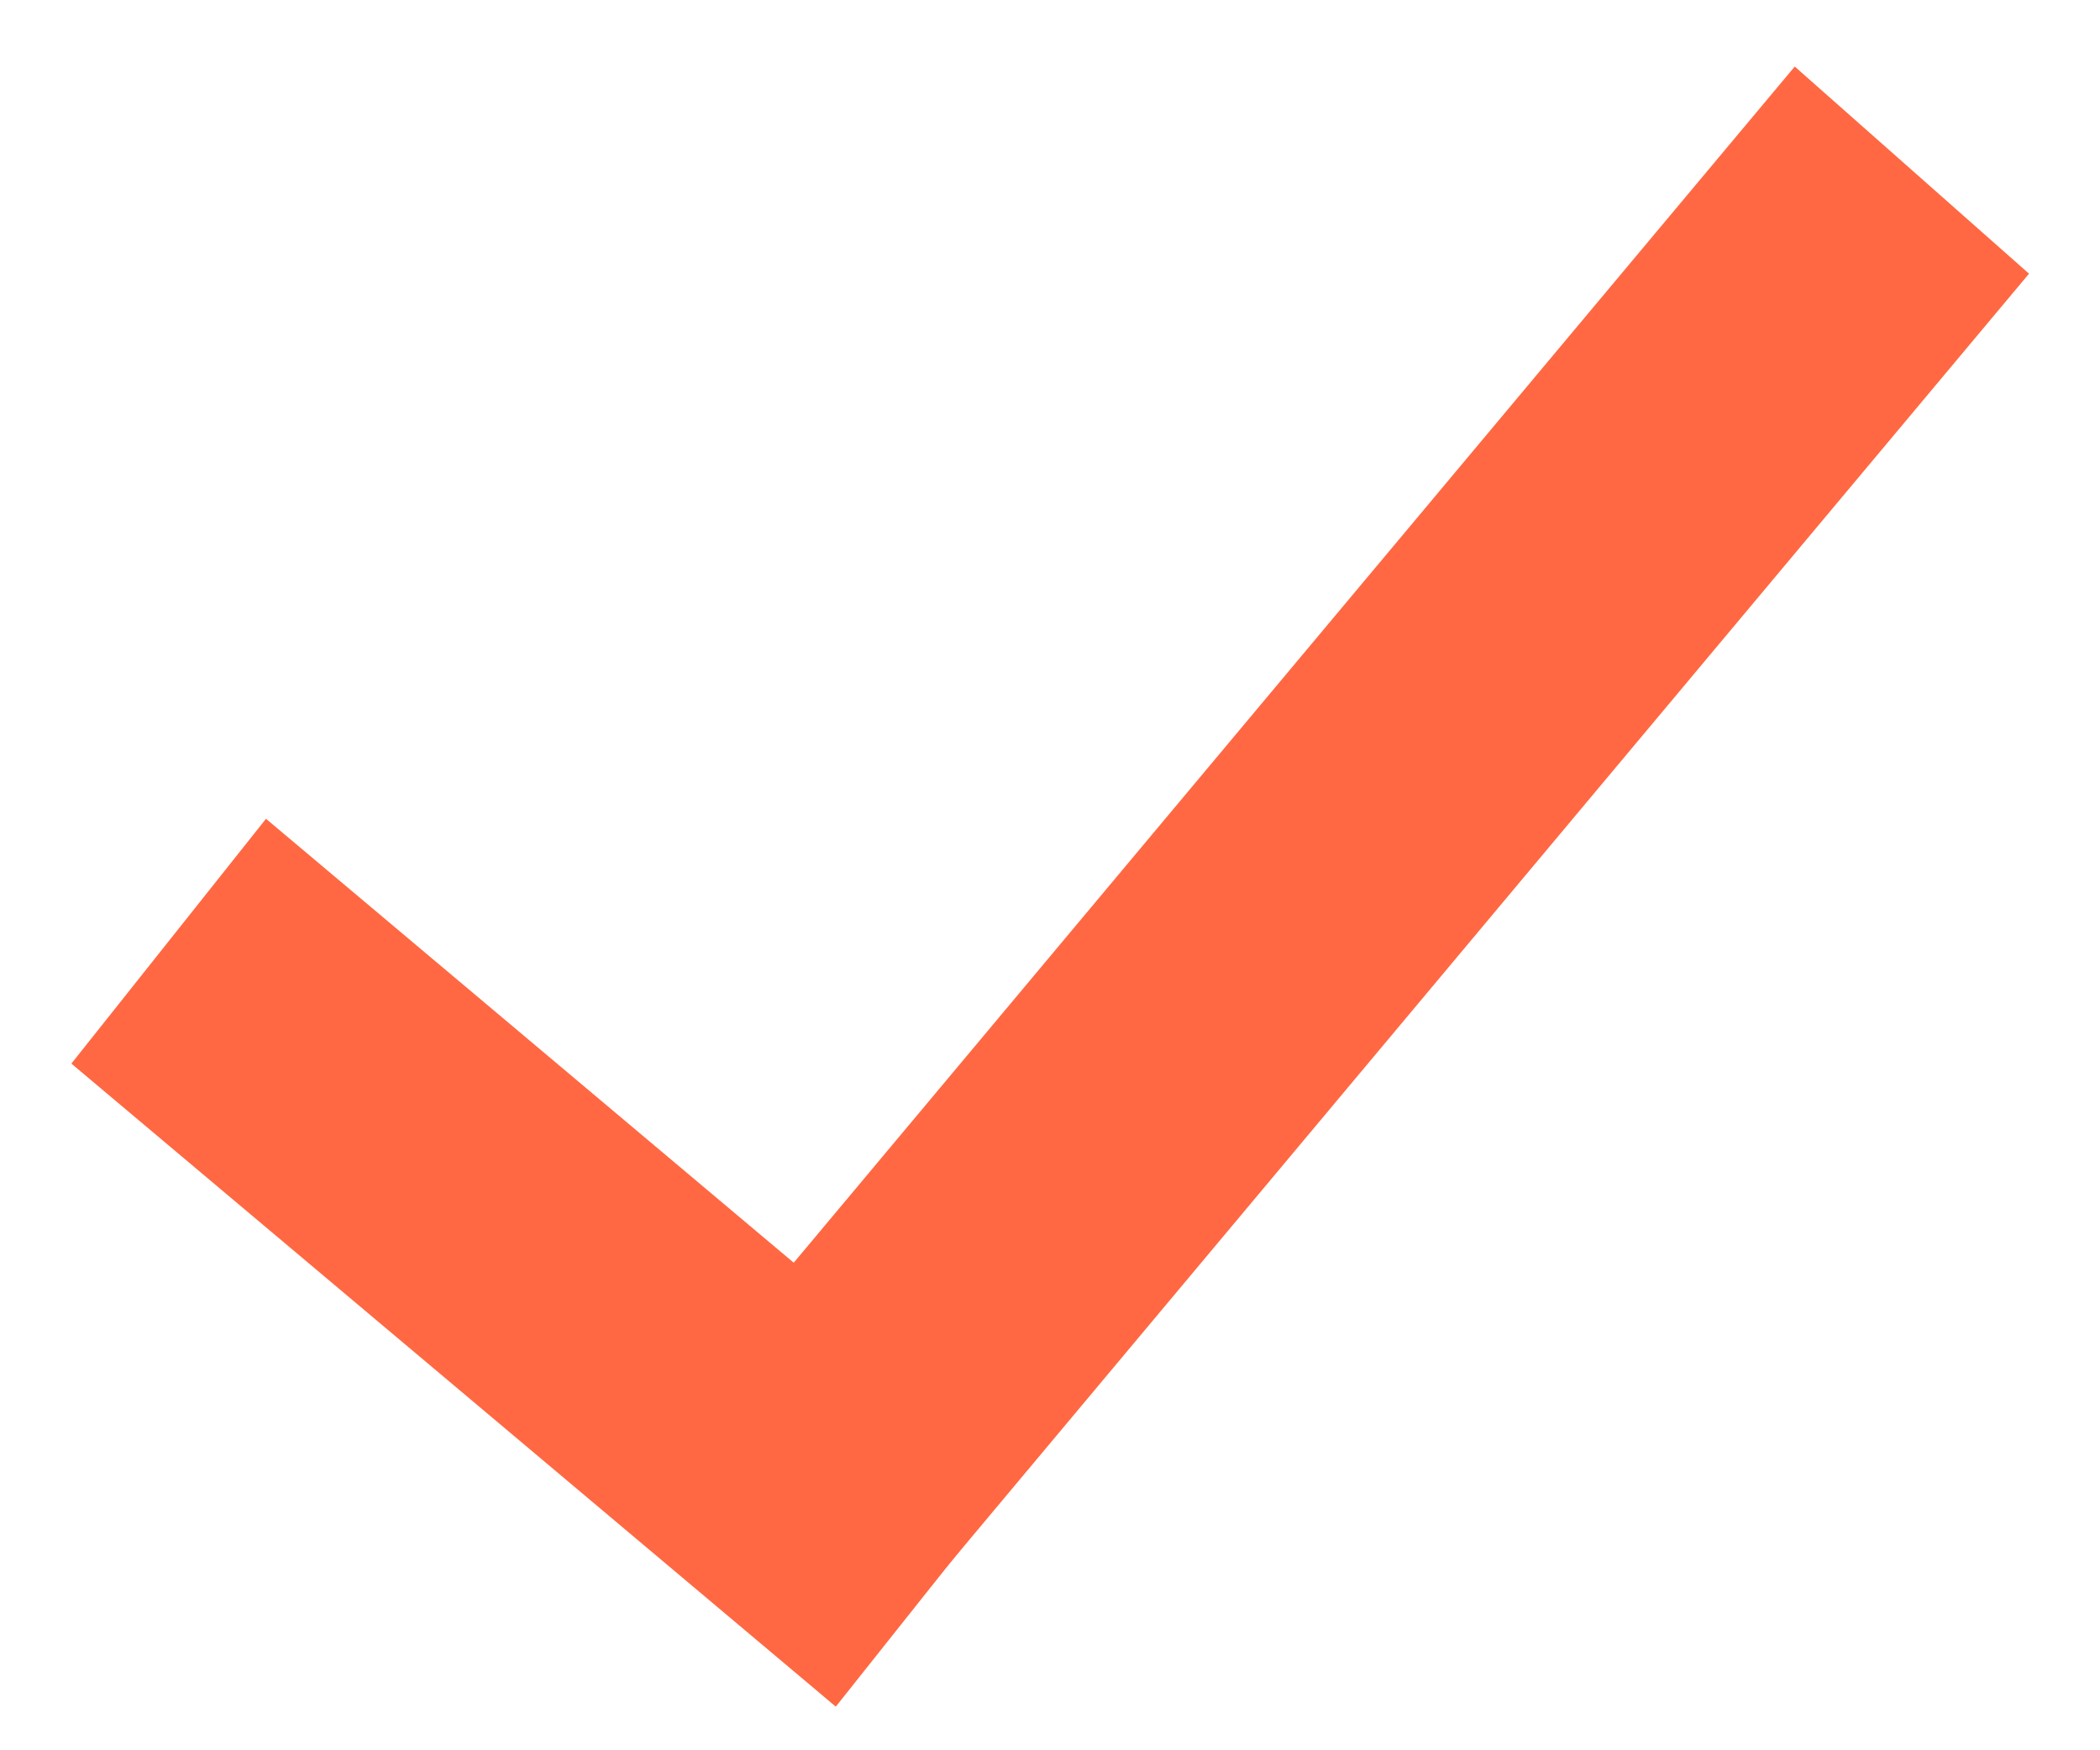
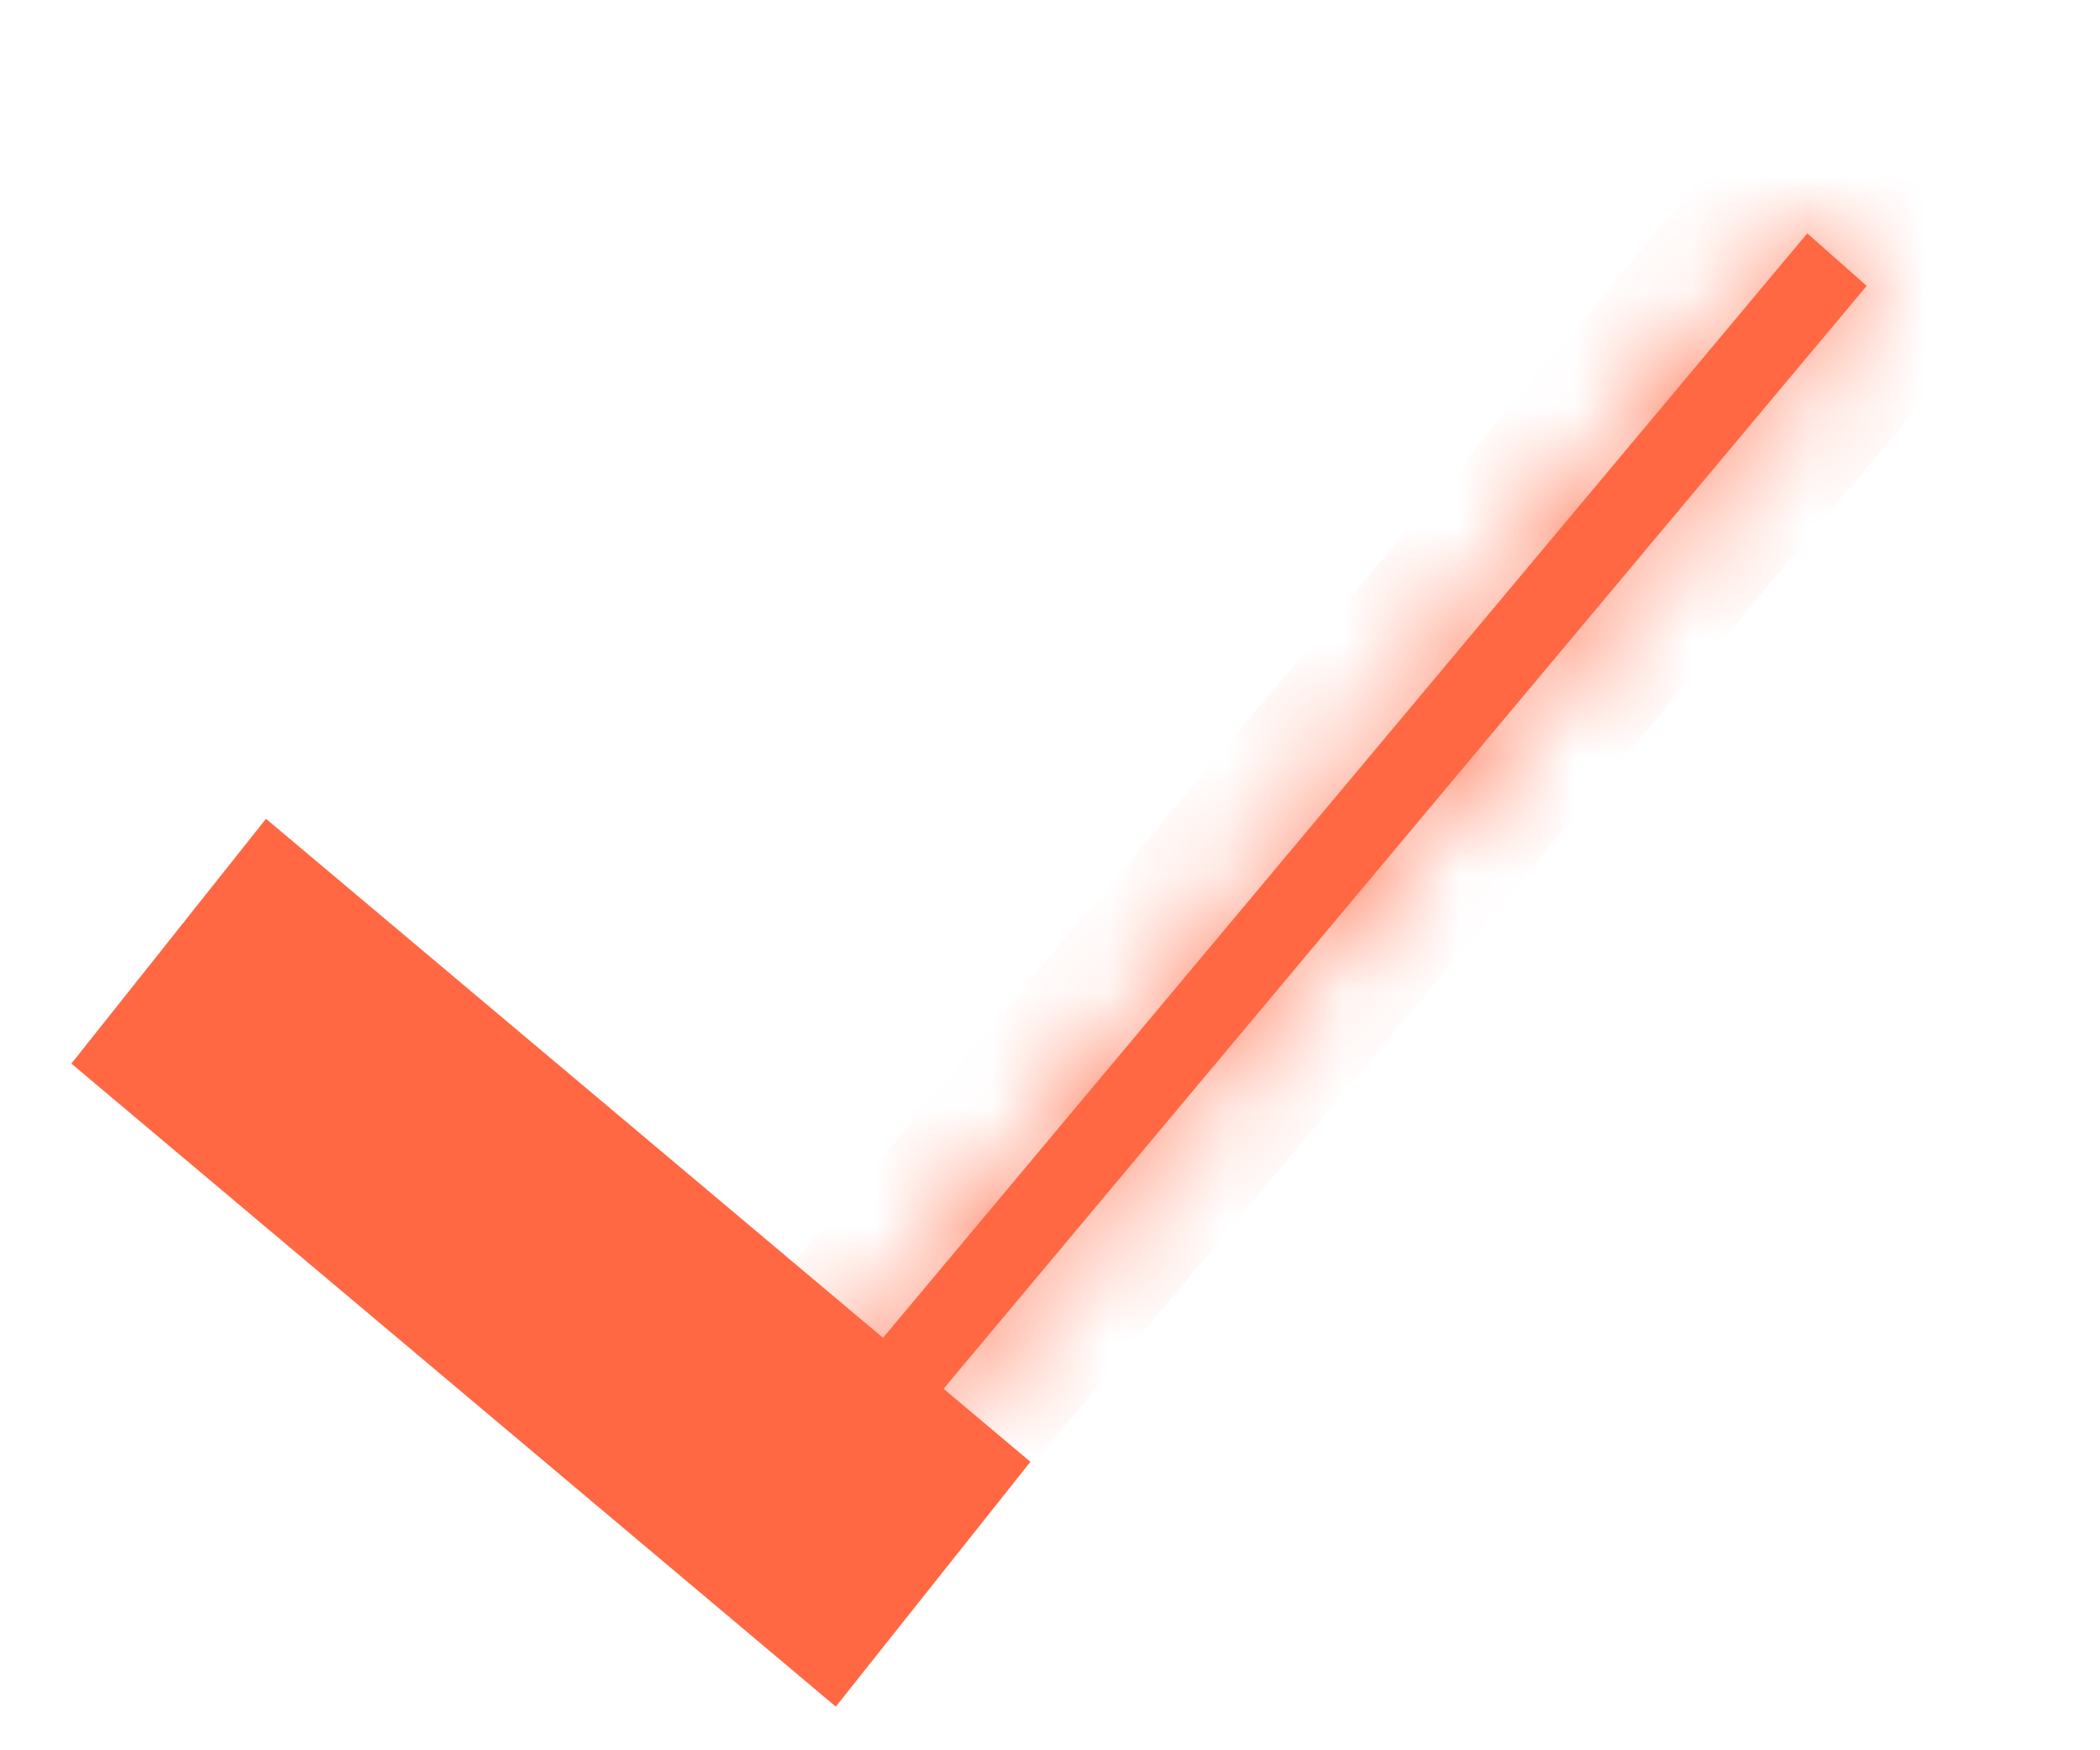
<svg xmlns="http://www.w3.org/2000/svg" width="18" height="15" viewBox="0 0 18 15" fill="none">
  <mask id="path-1-inside-1_35053_8094" fill="white">
-     <path d="M2.423 8.444L7.444 12.667L7.021 13.199L2 8.976L2.423 8.444Z" />
-   </mask>
-   <path d="M2.423 8.444L7.444 12.667L7.021 13.199L2 8.976L2.423 8.444Z" fill="#FF6842" />
+     </mask>
+   <path d="M2.423 8.444L7.444 12.667L2 8.976L2.423 8.444Z" fill="#FF6842" />
  <path d="M2.423 8.444L3.067 7.678L2.28 7.016L1.64 7.821L2.423 8.444ZM7.444 12.667L8.227 13.29L8.832 12.528L8.088 11.902L7.444 12.667ZM7.021 13.199L6.377 13.965L7.164 14.627L7.804 13.822L7.021 13.199ZM2 8.976L1.217 8.353L0.612 9.115L1.356 9.741L2 8.976ZM2.423 8.444L1.779 9.209L6.8 13.433L7.444 12.667L8.088 11.902L3.067 7.678L2.423 8.444ZM7.444 12.667L6.661 12.045L6.238 12.577L7.021 13.199L7.804 13.822L8.227 13.29L7.444 12.667ZM7.021 13.199L7.665 12.434L2.644 8.21L2 8.976L1.356 9.741L6.377 13.965L7.021 13.199ZM2 8.976L2.783 9.598L3.206 9.066L2.423 8.444L1.64 7.821L1.217 8.353L2 8.976Z" fill="#FF6842" mask="url(#path-1-inside-1_35053_8094)" />
  <mask id="path-3-inside-2_35053_8094" fill="white">
    <path d="M16 2.45L7.028 13.168L6.52 12.718L15.491 2L16 2.45Z" />
  </mask>
  <path d="M16 2.45L7.028 13.168L6.52 12.718L15.491 2L16 2.45Z" fill="#FF6842" />
  <path d="M16 2.45L16.767 3.092L17.391 2.346L16.662 1.701L16 2.45ZM7.028 13.168L6.366 13.918L7.136 14.598L7.795 13.81L7.028 13.168ZM6.52 12.718L5.753 12.076L5.128 12.823L5.857 13.467L6.52 12.718ZM15.491 2L16.153 1.251L15.383 0.57L14.724 1.358L15.491 2ZM16 2.45L15.233 1.808L6.262 12.527L7.028 13.168L7.795 13.81L16.767 3.092L16 2.45ZM7.028 13.168L7.691 12.419L7.182 11.969L6.52 12.718L5.857 13.467L6.366 13.918L7.028 13.168ZM6.52 12.718L7.286 13.36L16.258 2.642L15.491 2L14.724 1.358L5.753 12.076L6.52 12.718ZM15.491 2L14.828 2.749L15.337 3.199L16 2.45L16.662 1.701L16.153 1.251L15.491 2Z" fill="#FF6842" mask="url(#path-3-inside-2_35053_8094)" />
  <path d="M2.423 8.444L7.444 12.667L7.021 13.199L2 8.976L2.423 8.444Z" fill="#FF6842" stroke="#FF6842" stroke-width="2" />
-   <path d="M16 2.45L7.028 13.168L6.52 12.718L15.491 2L16 2.45Z" fill="#FF6842" stroke="#FF6842" stroke-width="2" />
</svg>